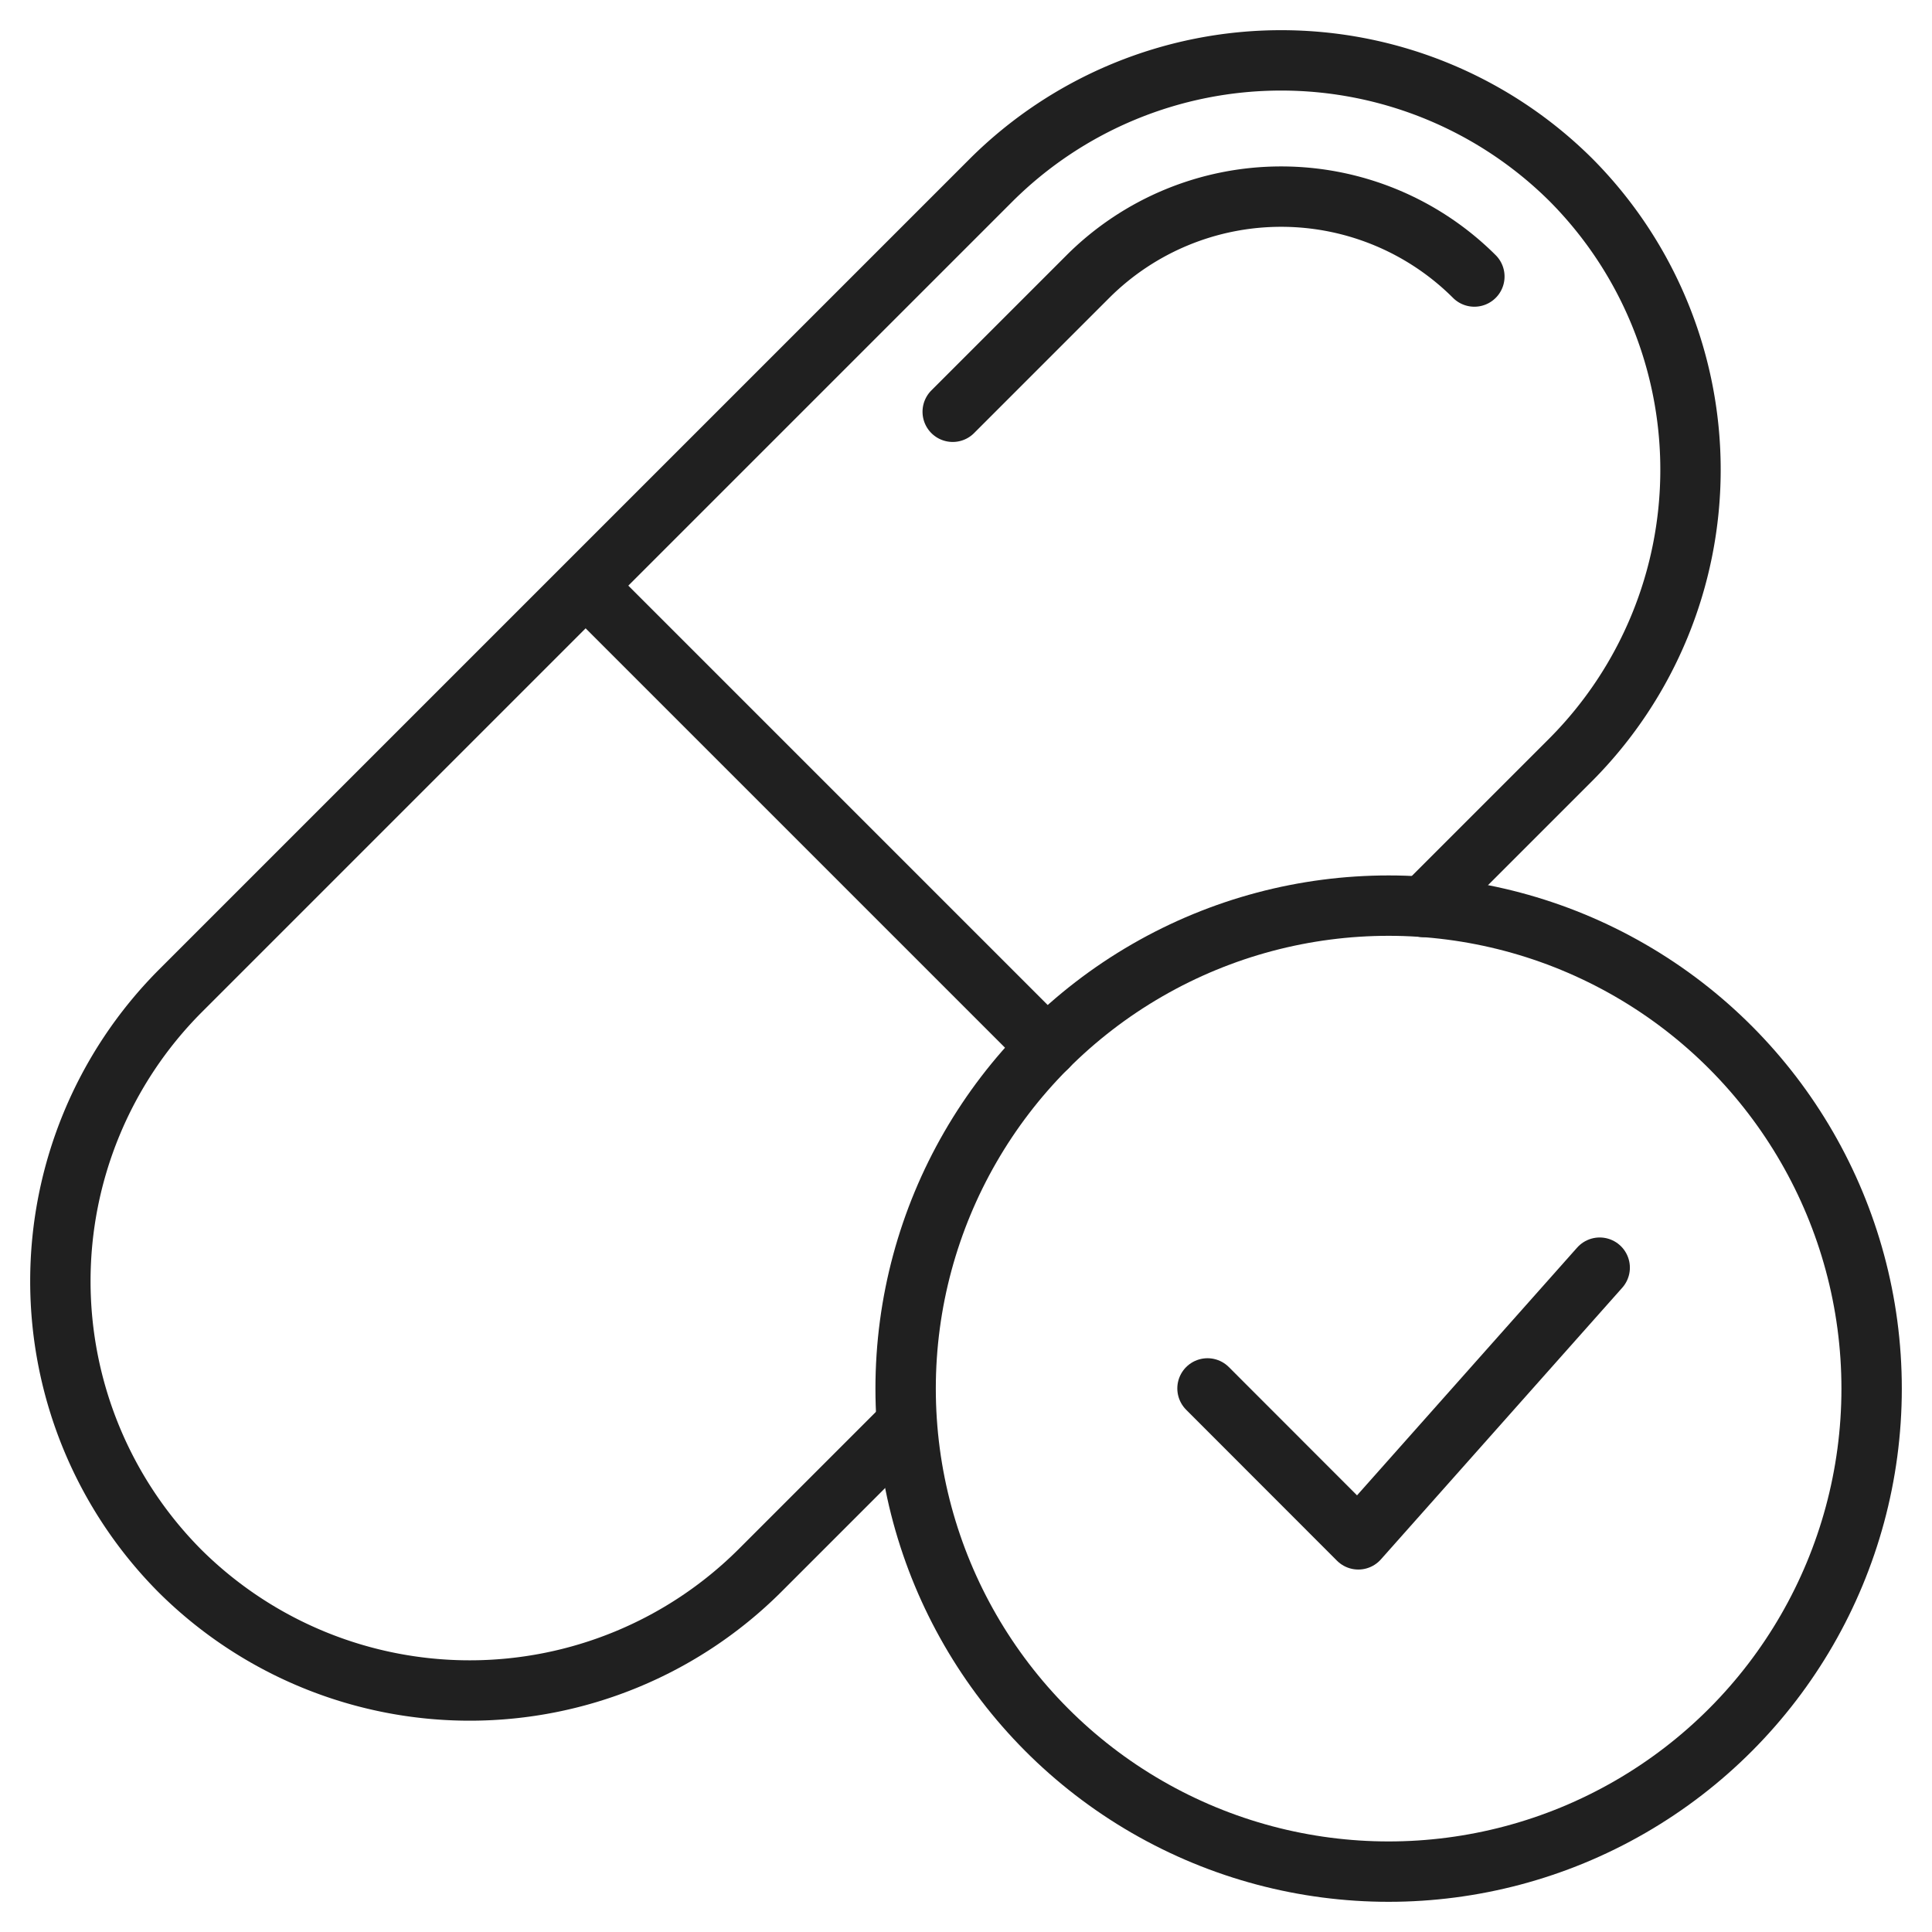
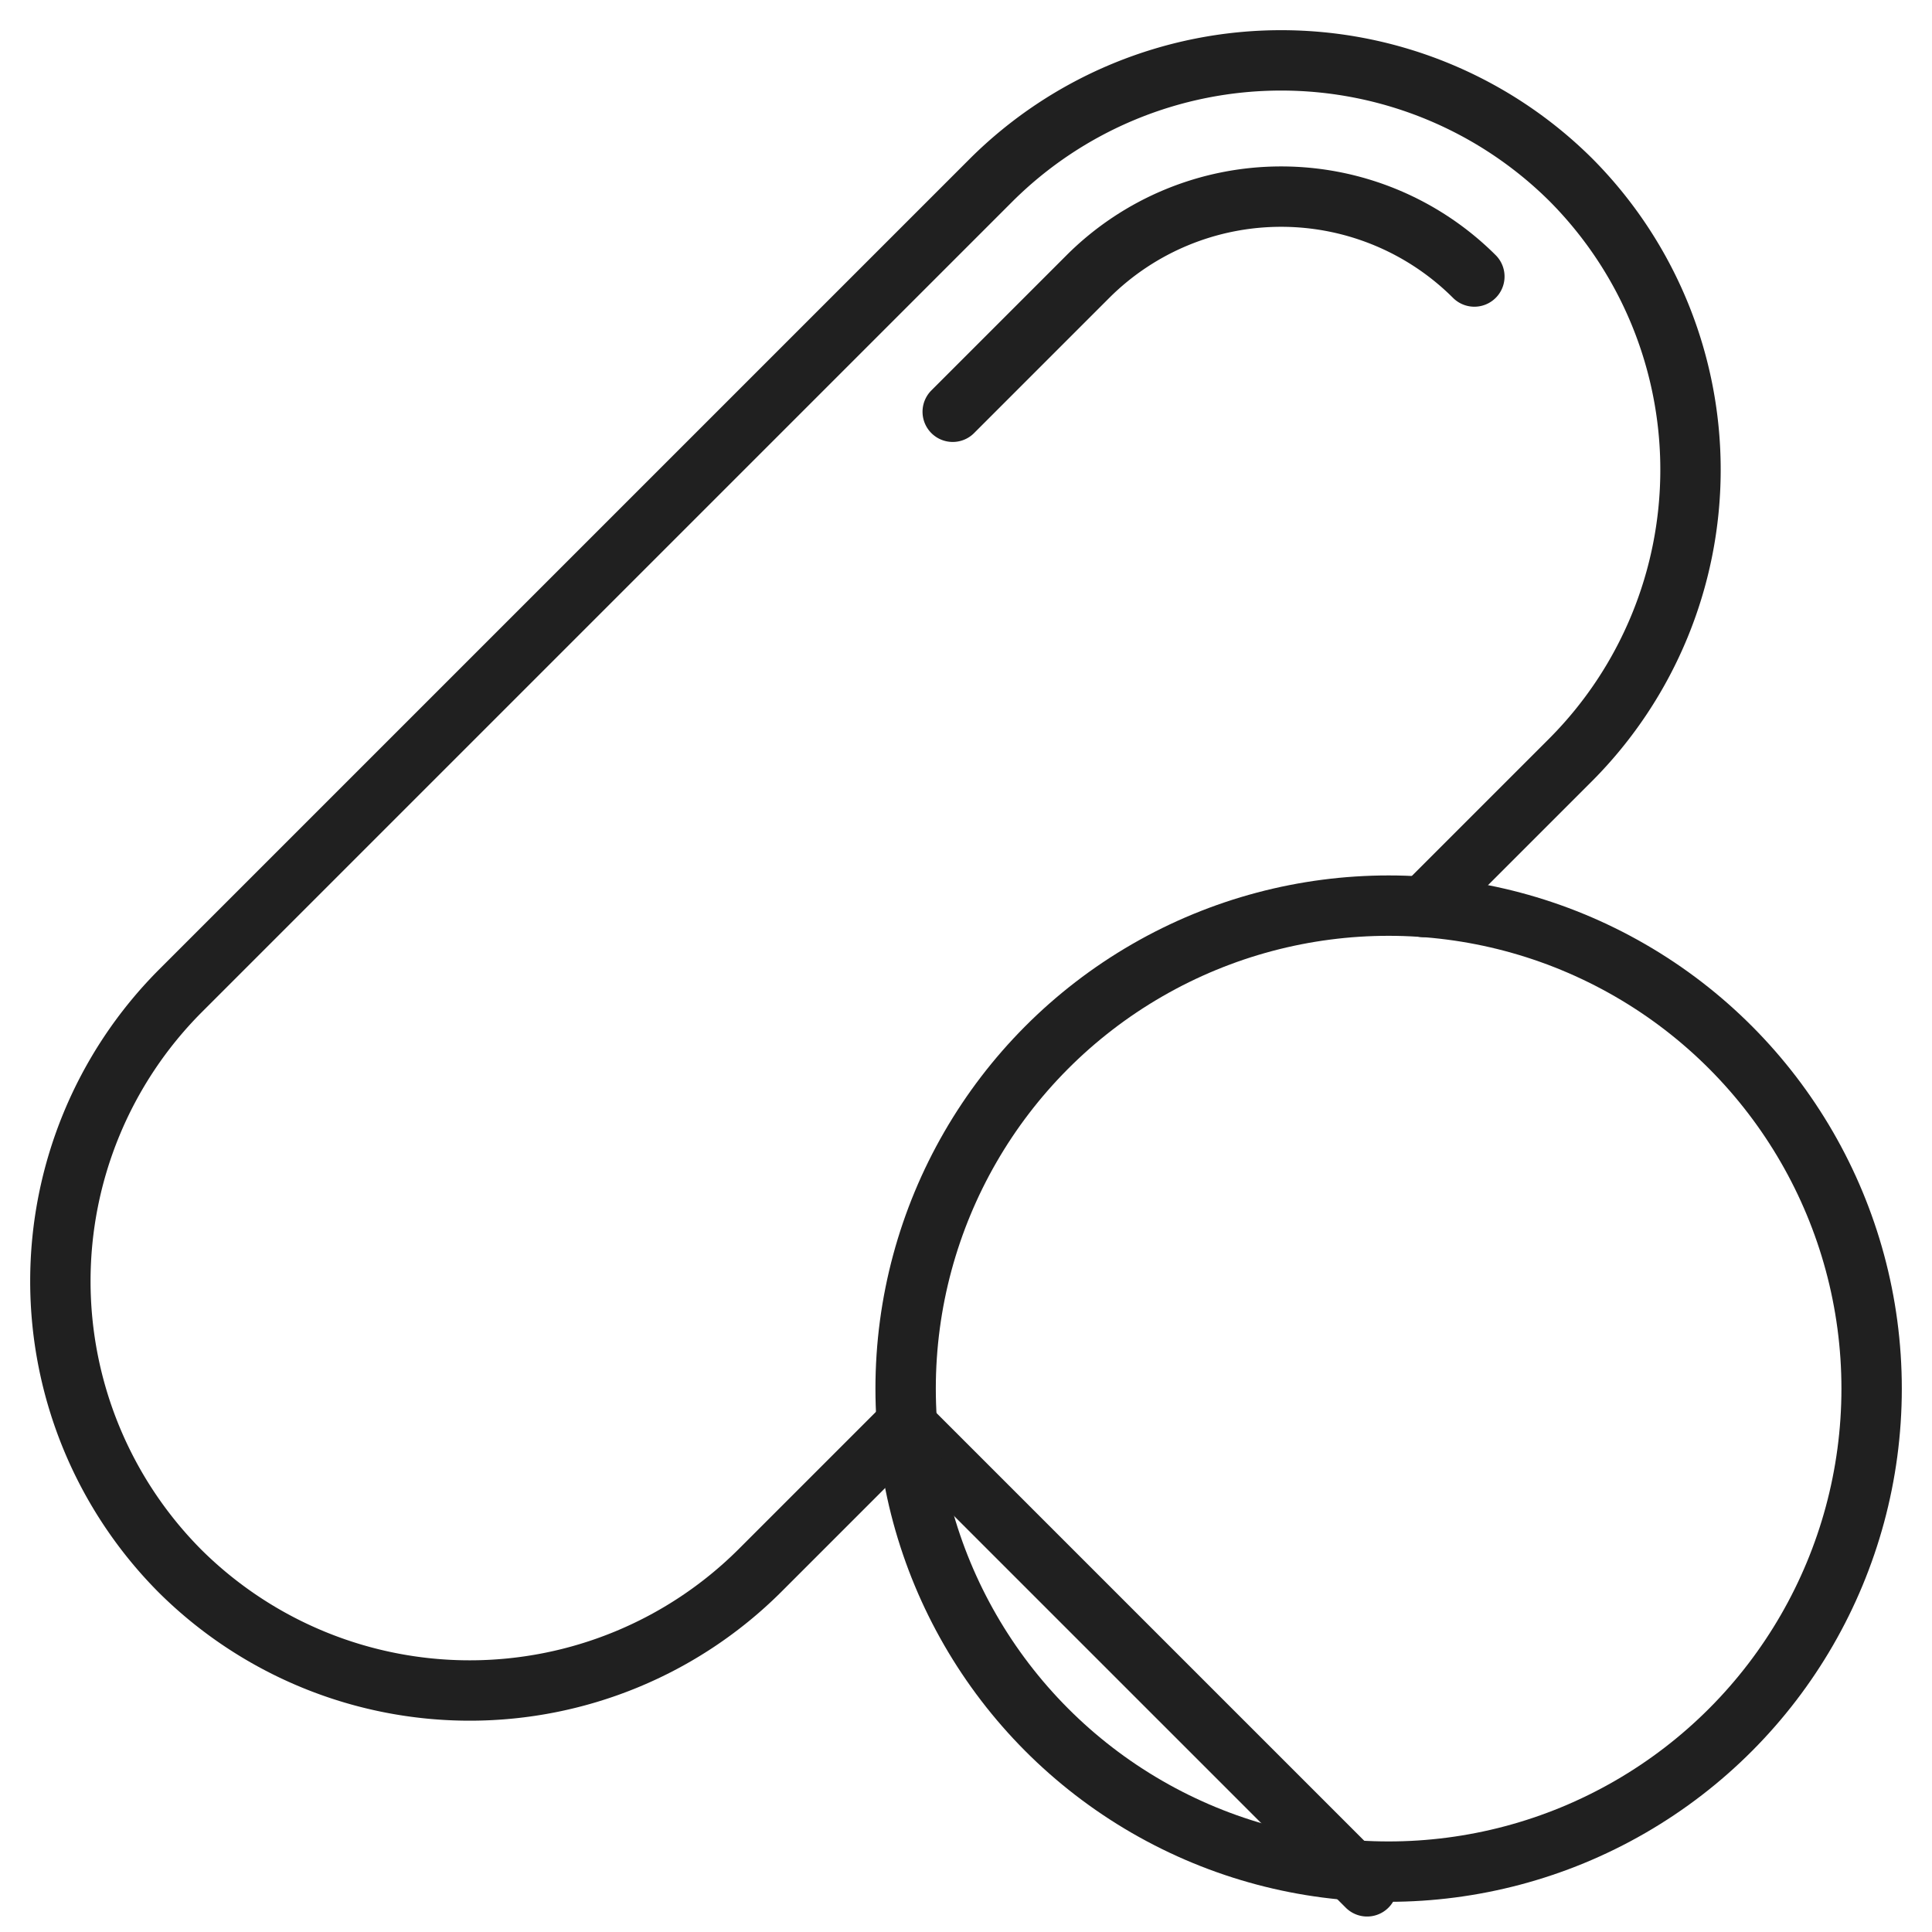
<svg xmlns="http://www.w3.org/2000/svg" viewBox="0 0 64 64" aria-labelledby="title" aria-describedby="desc" role="img">
  <title>Prescription Taken</title>
  <desc>A line styled icon from Orion Icon Library.</desc>
  <path data-name="layer2" d="M48.84 9.16a9.061 9.061 0 0 0-12.8 0l-4.48 4.48" fill="none" stroke="#202020" stroke-linecap="round" stroke-miterlimit="10" stroke-width="2" stroke-linejoin="round" />
-   <path data-name="layer2" d="M47.156 30.044l4.884-4.884a13.616 13.616 0 0 0 0-19.2 13.616 13.616 0 0 0-19.2 0L5.96 32.84a13.616 13.616 0 0 0 0 19.2 13.616 13.616 0 0 0 19.2 0L30 47.2M19.4 19.4l15.287 15.287" fill="none" stroke="#202020" stroke-linecap="round" stroke-miterlimit="10" stroke-width="2" stroke-linejoin="round" />
+   <path data-name="layer2" d="M47.156 30.044l4.884-4.884a13.616 13.616 0 0 0 0-19.2 13.616 13.616 0 0 0-19.2 0L5.96 32.84a13.616 13.616 0 0 0 0 19.2 13.616 13.616 0 0 0 19.2 0L30 47.2l15.287 15.287" fill="none" stroke="#202020" stroke-linecap="round" stroke-miterlimit="10" stroke-width="2" stroke-linejoin="round" />
  <circle data-name="layer1" cx="46" cy="46" r="16" fill="none" stroke="#202020" stroke-linecap="round" stroke-linejoin="round" stroke-width="2" />
-   <path data-name="layer1" fill="none" stroke="#202020" stroke-linecap="round" stroke-linejoin="round" stroke-width="2" d="M40 45.993l4.996 5 7.996-9" />
</svg>